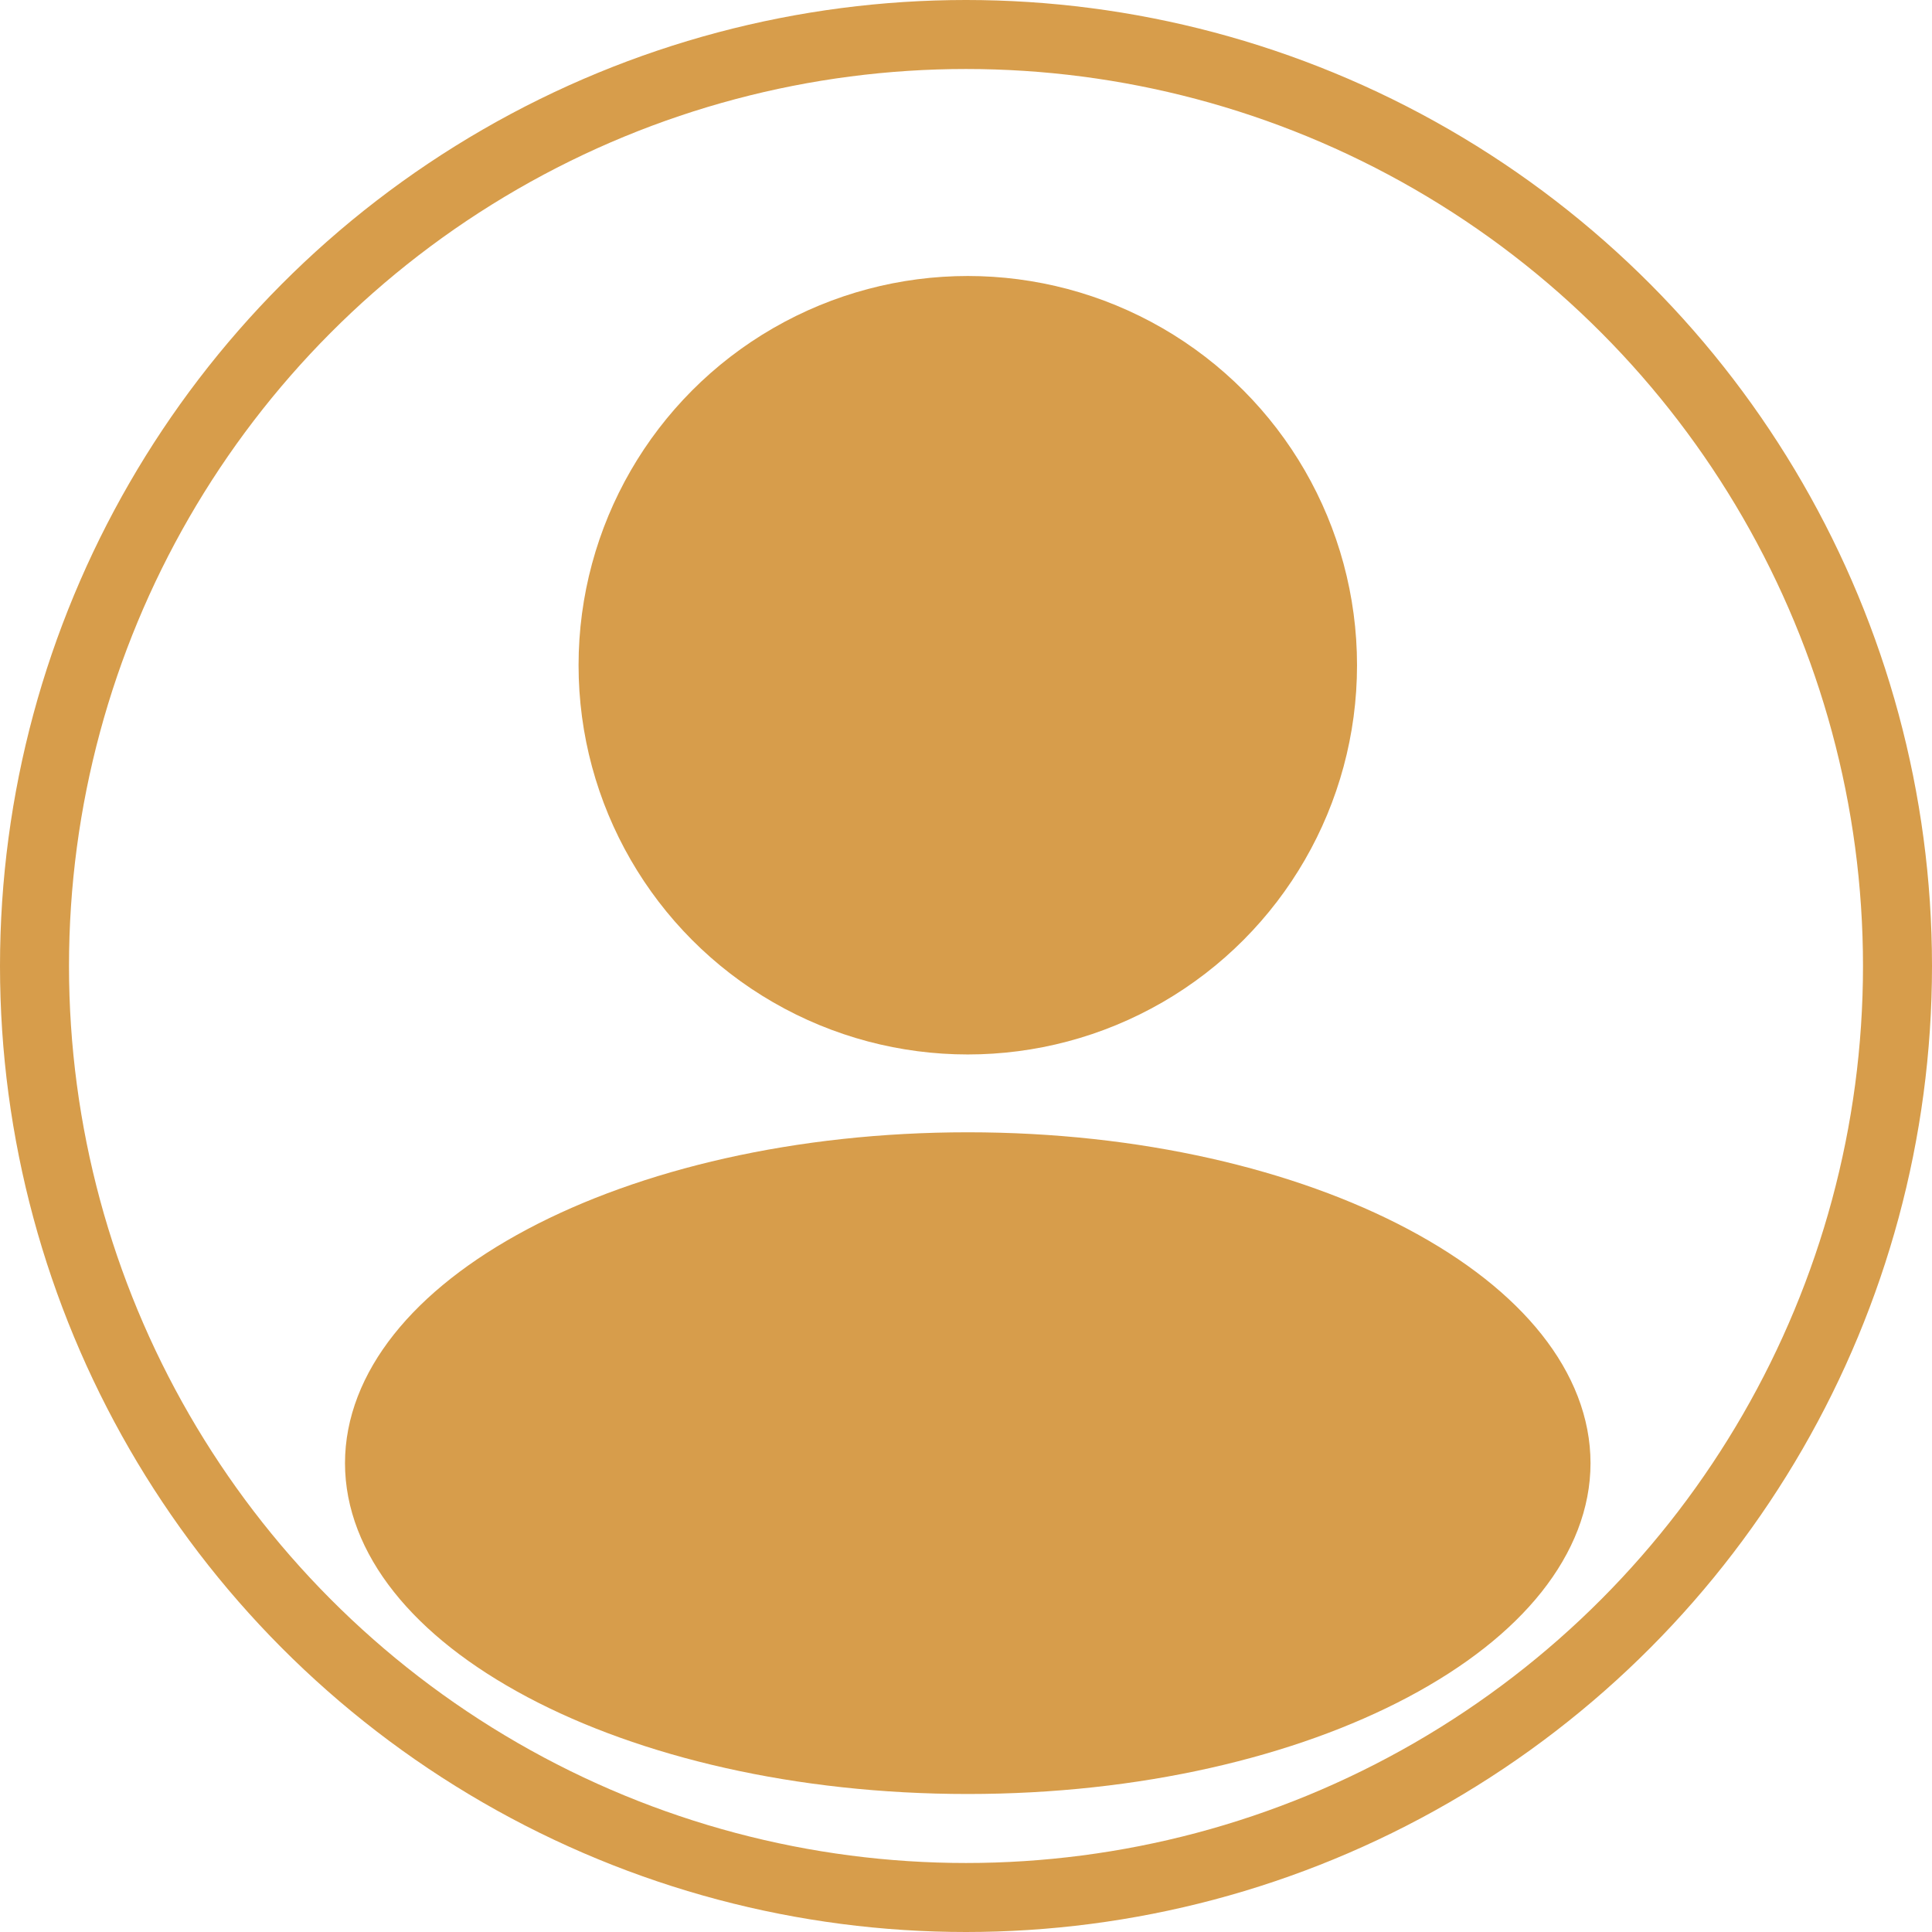
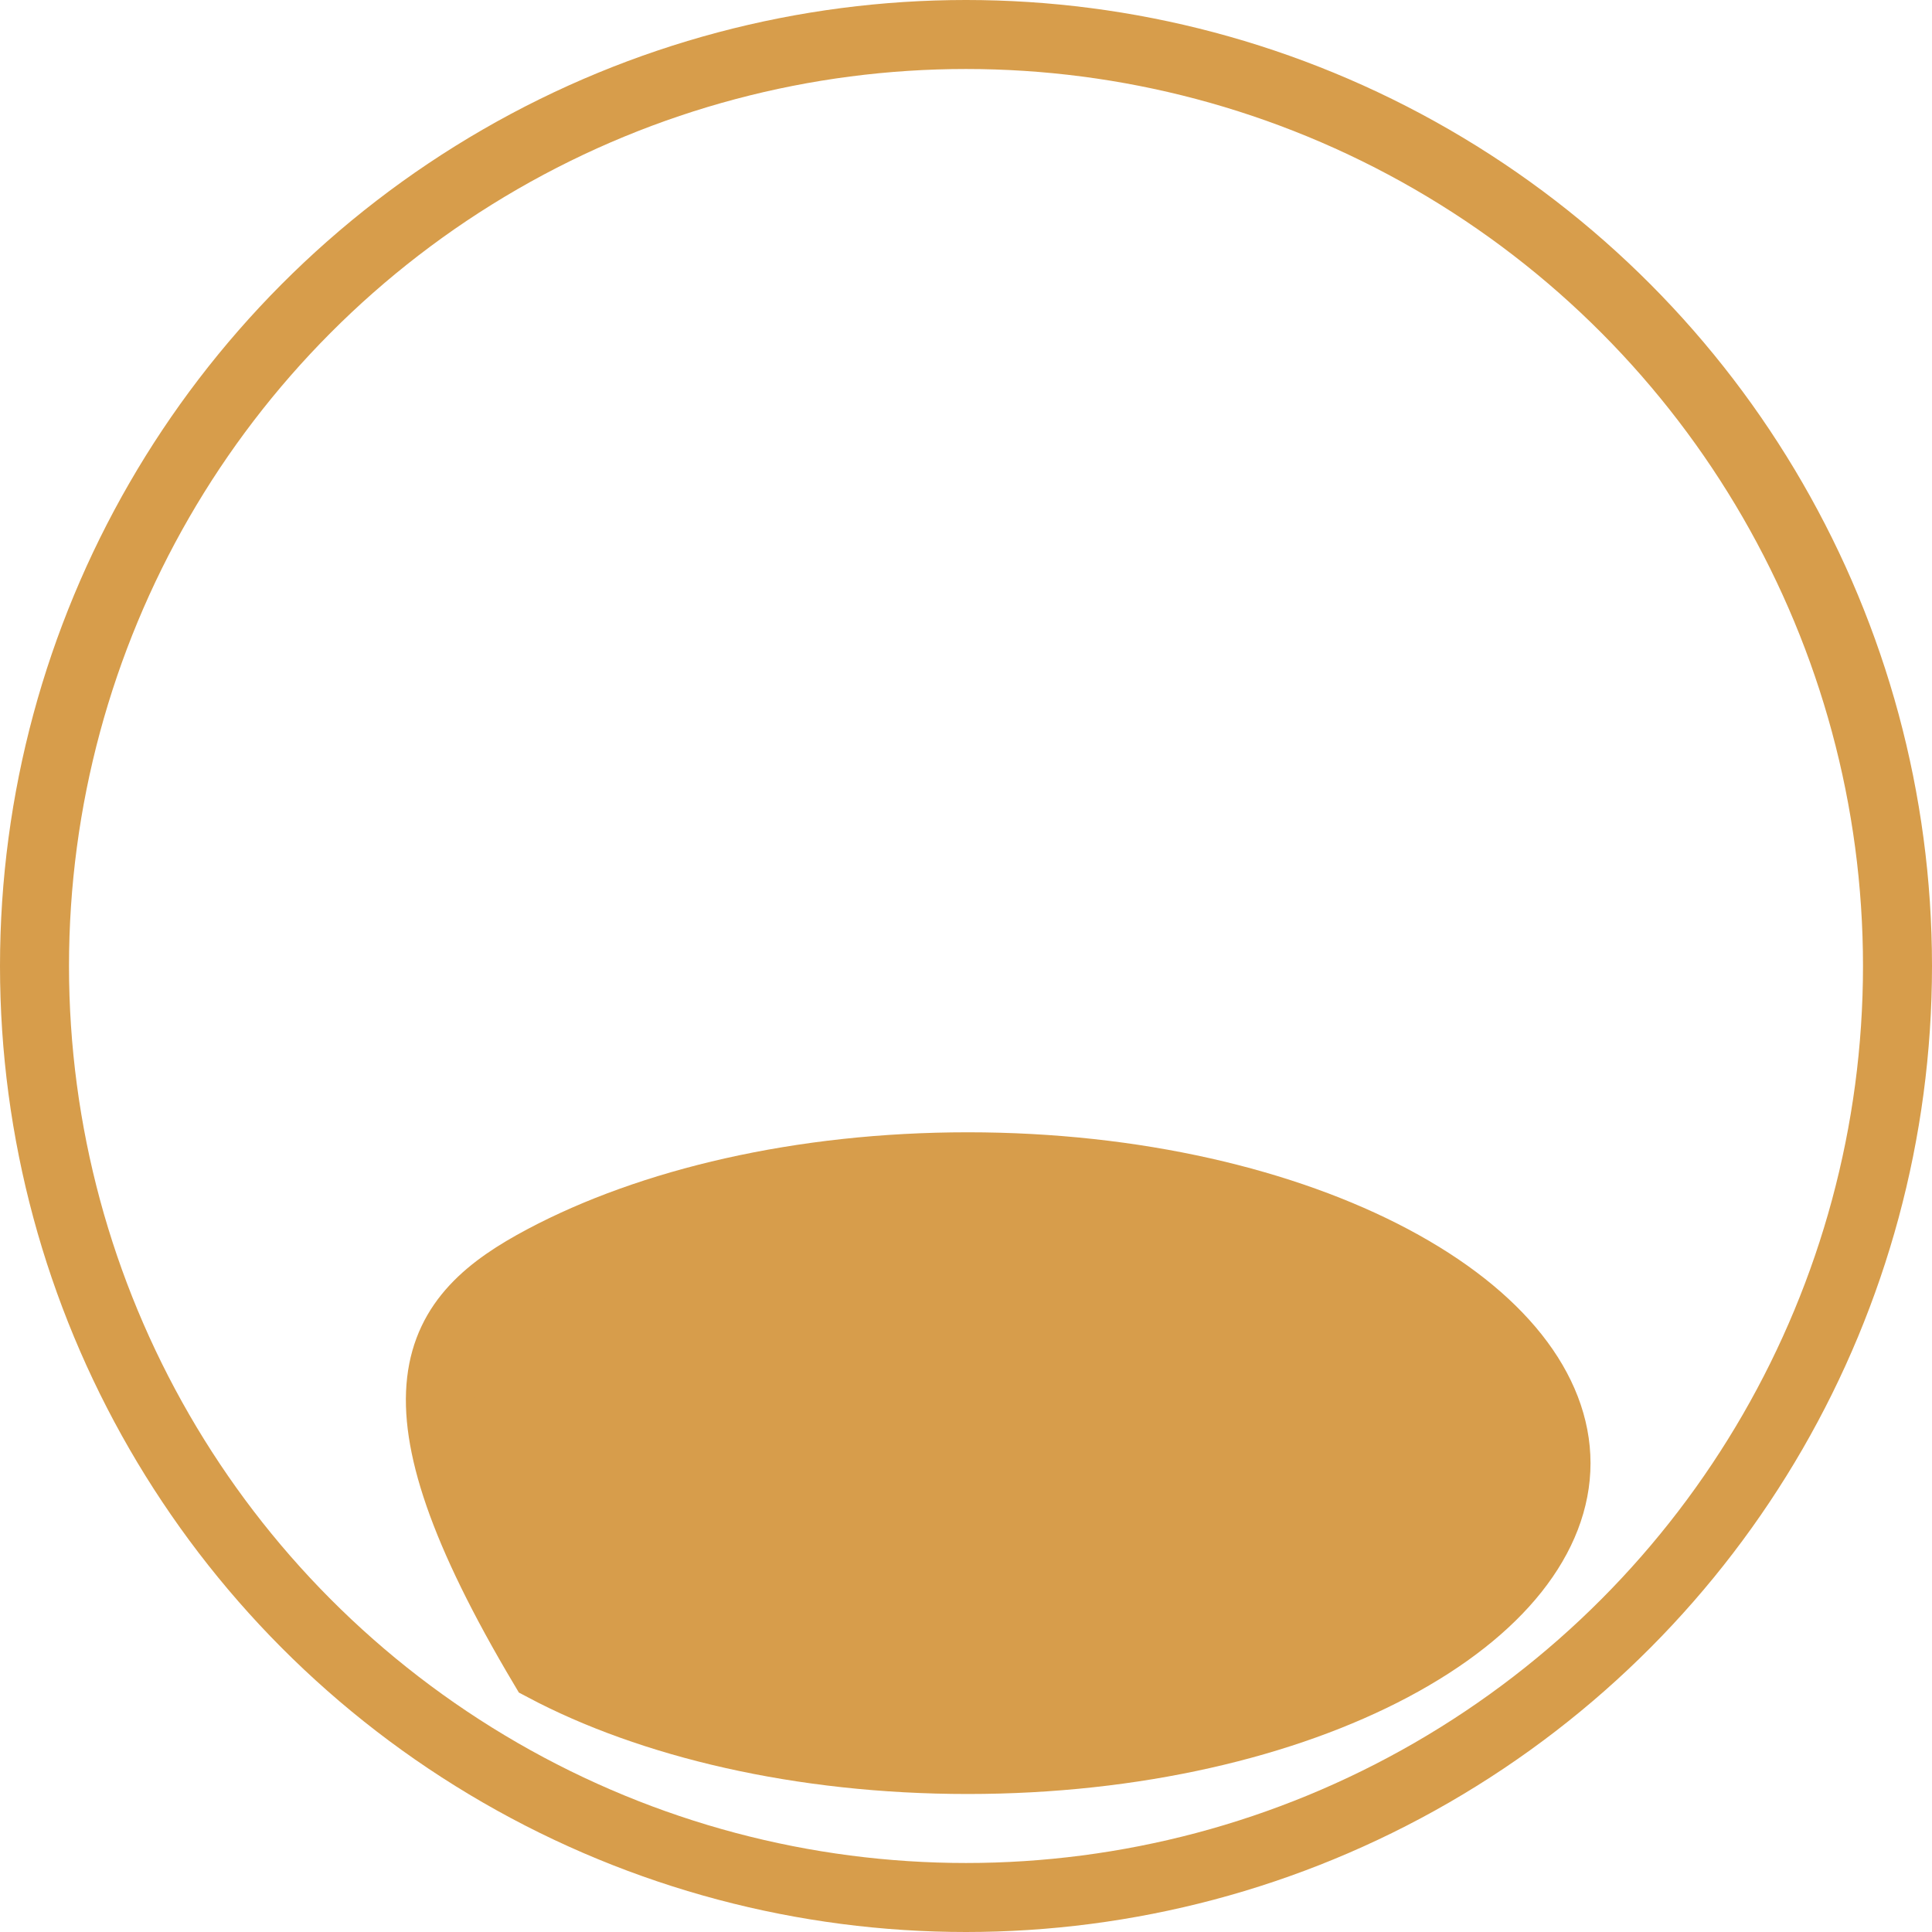
<svg xmlns="http://www.w3.org/2000/svg" width="28" height="28" viewBox="0 0 28 28" fill="none">
  <circle cx="14" cy="14" r="13.5" stroke="#D79D4B" />
-   <circle cx="14.026" cy="9.641" r="5.141" fill="#D79D4B" stroke="#D79D4B" />
-   <path d="M22.551 21.205C22.551 22.254 21.743 23.32 20.173 24.154C18.625 24.976 16.453 25.5 14.026 25.5C11.598 25.5 9.426 24.976 7.878 24.154C6.308 23.32 5.5 22.254 5.5 21.205C5.5 20.157 6.308 19.09 7.878 18.256C9.426 17.434 11.598 16.91 14.026 16.91C16.453 16.91 18.625 17.434 20.173 18.256C21.743 19.09 22.551 20.157 22.551 21.205Z" fill="#D79D4B" stroke="#D79D4B" />
+   <path d="M22.551 21.205C22.551 22.254 21.743 23.32 20.173 24.154C18.625 24.976 16.453 25.5 14.026 25.5C11.598 25.5 9.426 24.976 7.878 24.154C5.5 20.157 6.308 19.09 7.878 18.256C9.426 17.434 11.598 16.91 14.026 16.91C16.453 16.91 18.625 17.434 20.173 18.256C21.743 19.09 22.551 20.157 22.551 21.205Z" fill="#D79D4B" stroke="#D79D4B" />
</svg>